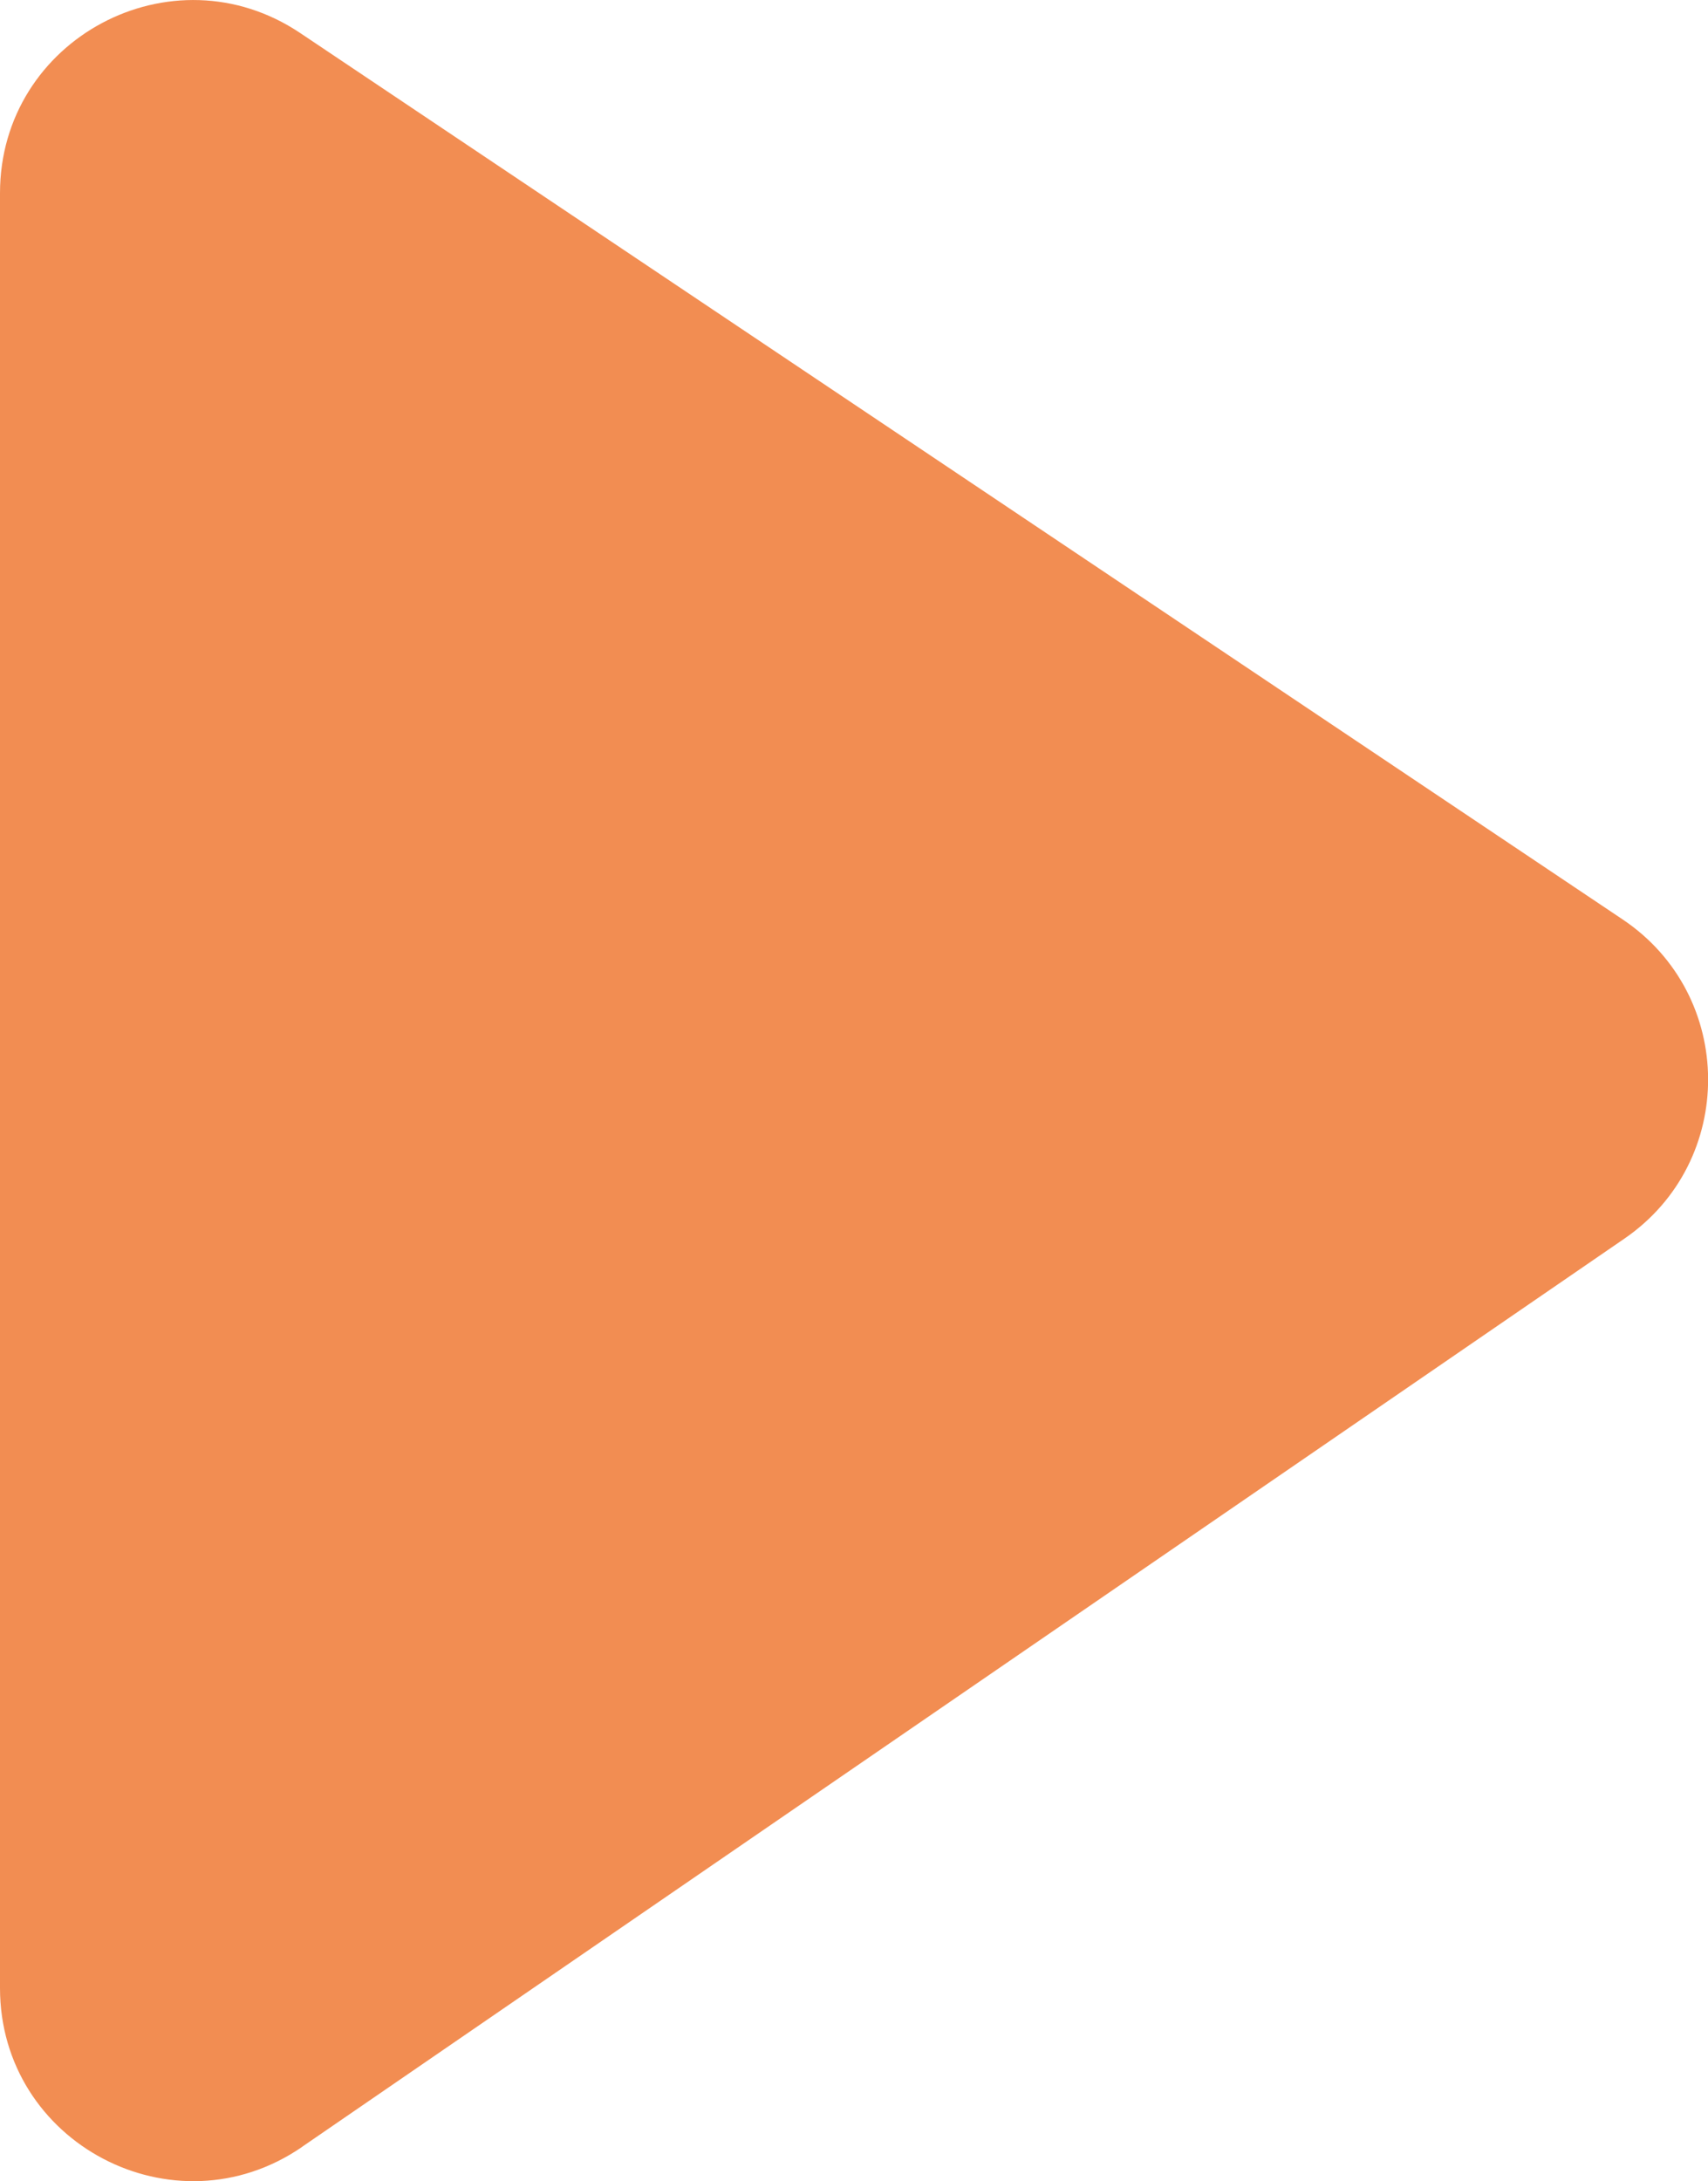
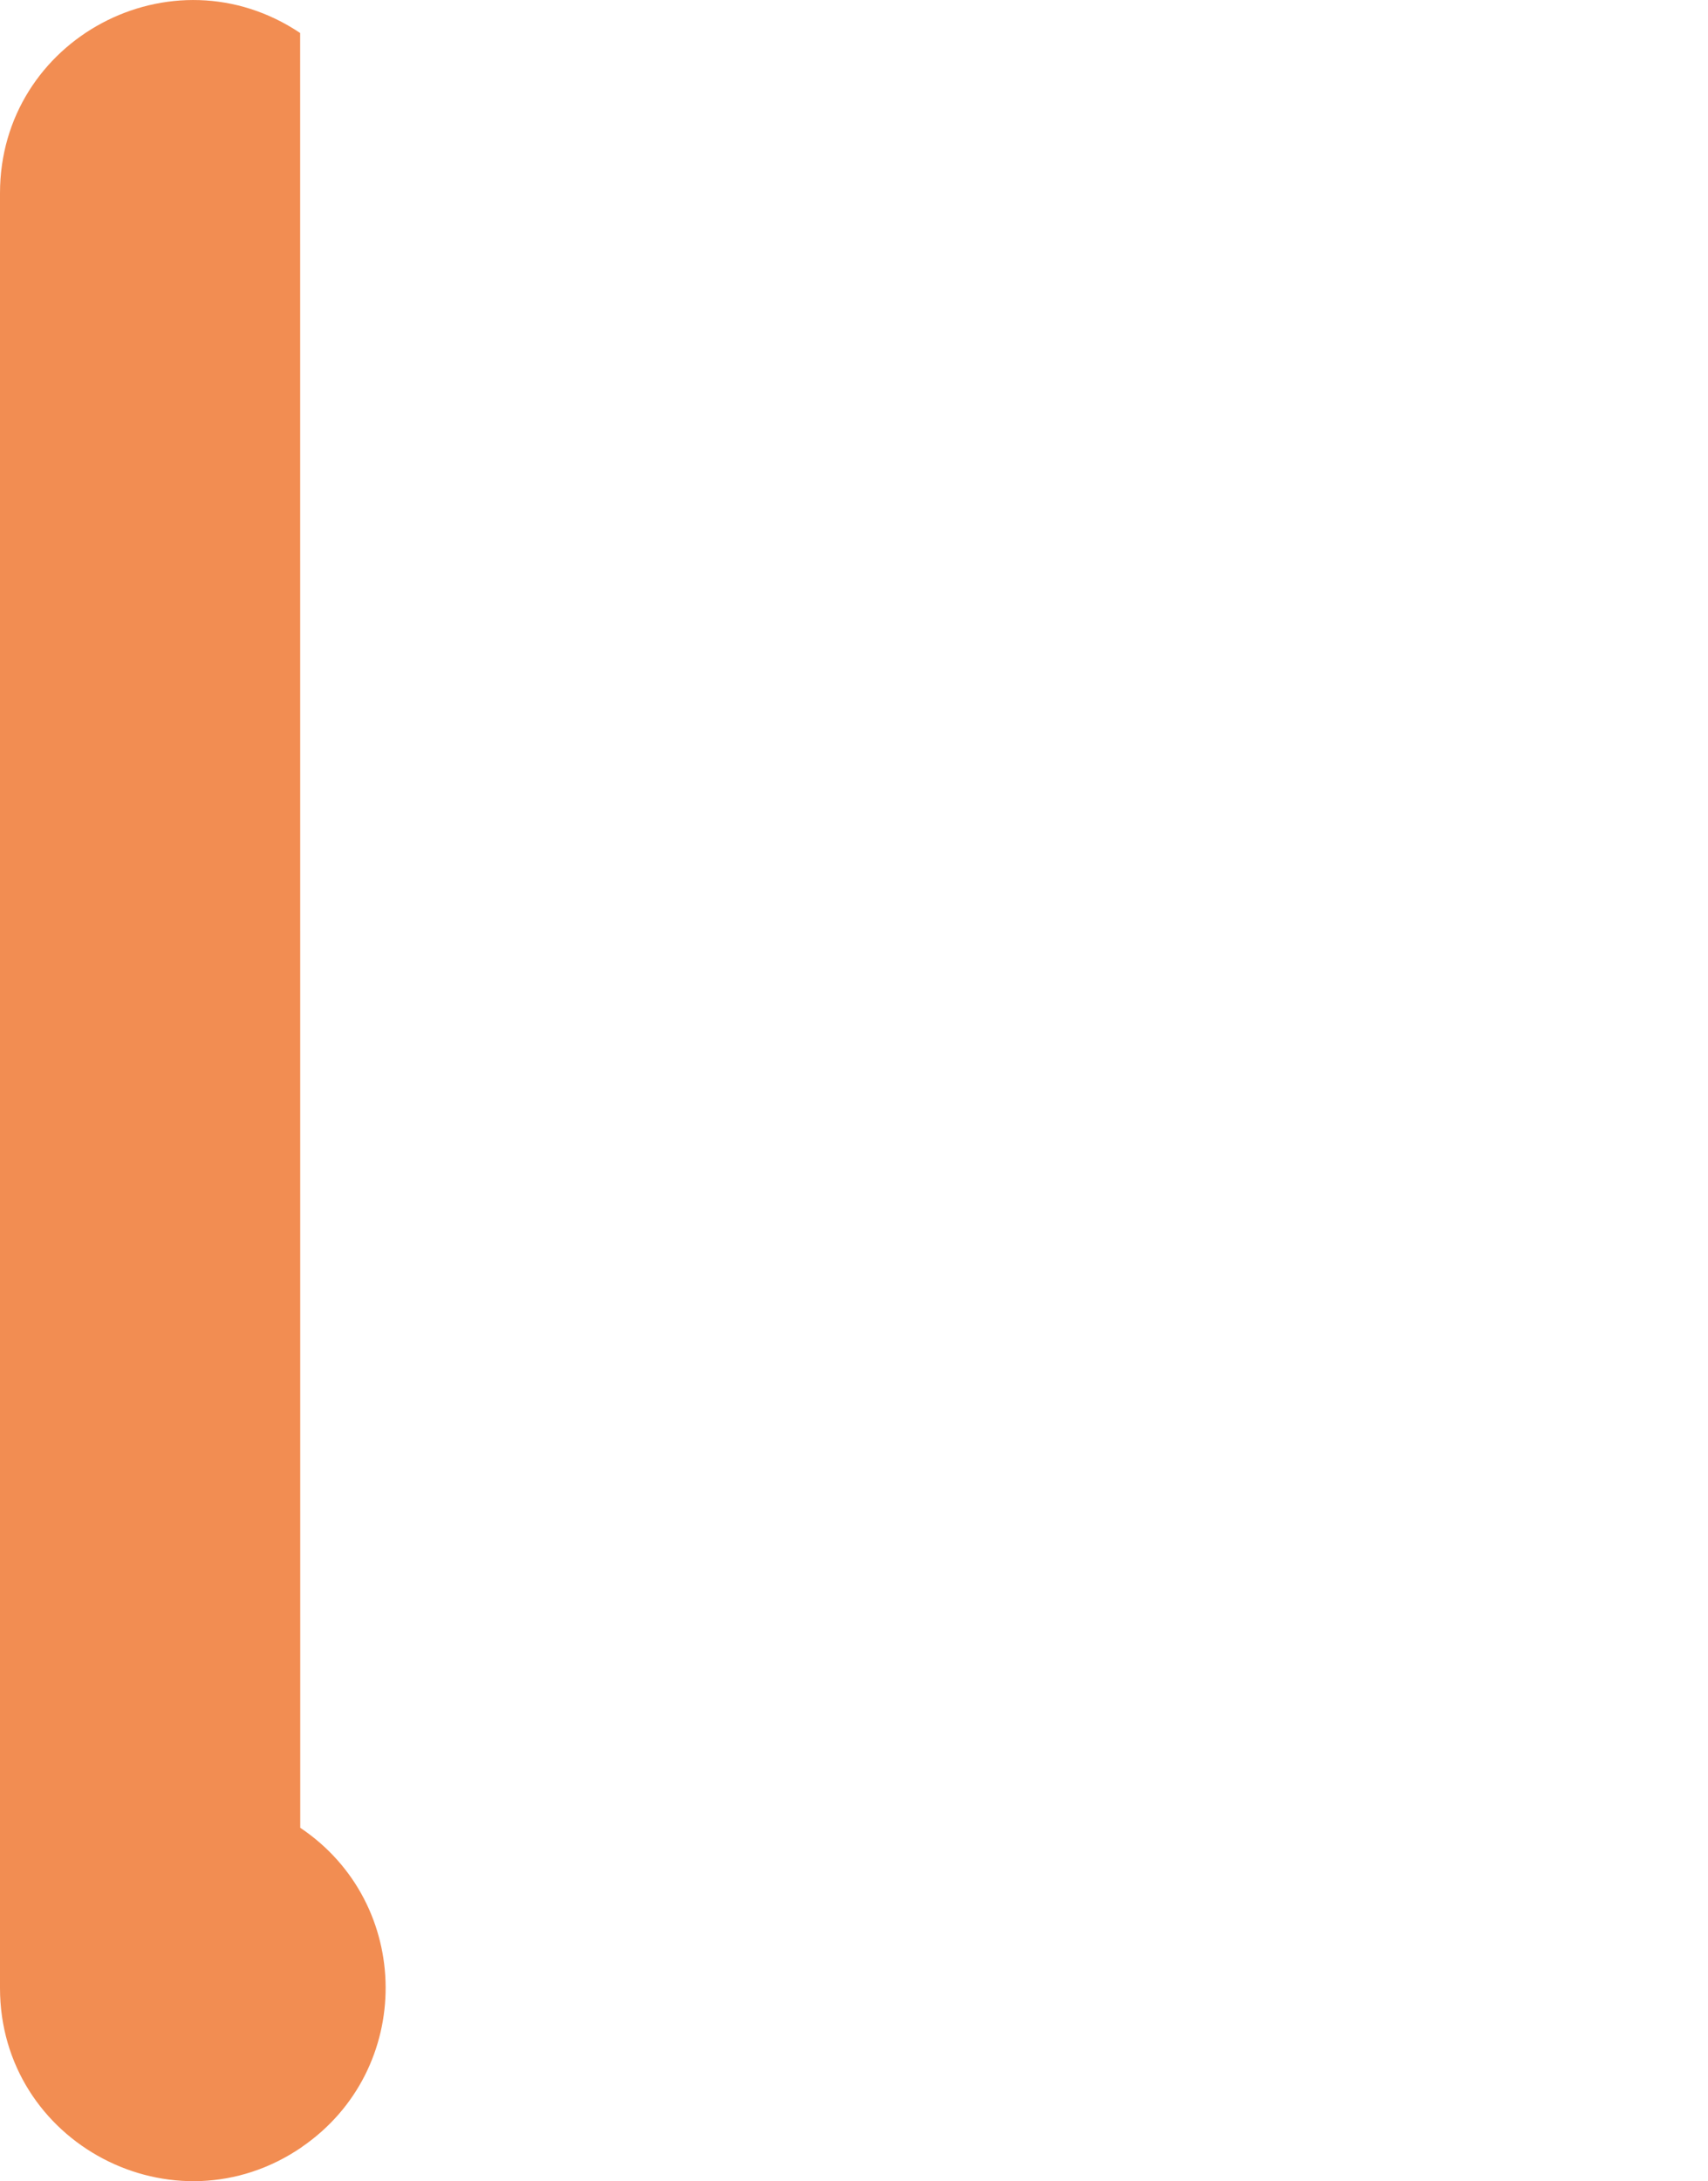
<svg xmlns="http://www.w3.org/2000/svg" id="Layer_1" viewBox="0 0 184.83 236.01">
  <defs>
    <style>.cls-1{fill:#f28d52;}</style>
  </defs>
-   <path class="cls-1" d="M32.68,232.3l143.11-98.28c12.15-8.35,12.05-26.32-.19-34.53L32.48,3.57C18.62-5.72,0,4.21,0,20.9V215.11c0,16.79,18.83,26.71,32.68,17.2Z" />
+   <path class="cls-1" d="M32.68,232.3c12.15-8.35,12.05-26.32-.19-34.53L32.48,3.57C18.62-5.72,0,4.21,0,20.9V215.11c0,16.79,18.83,26.71,32.68,17.2Z" />
</svg>